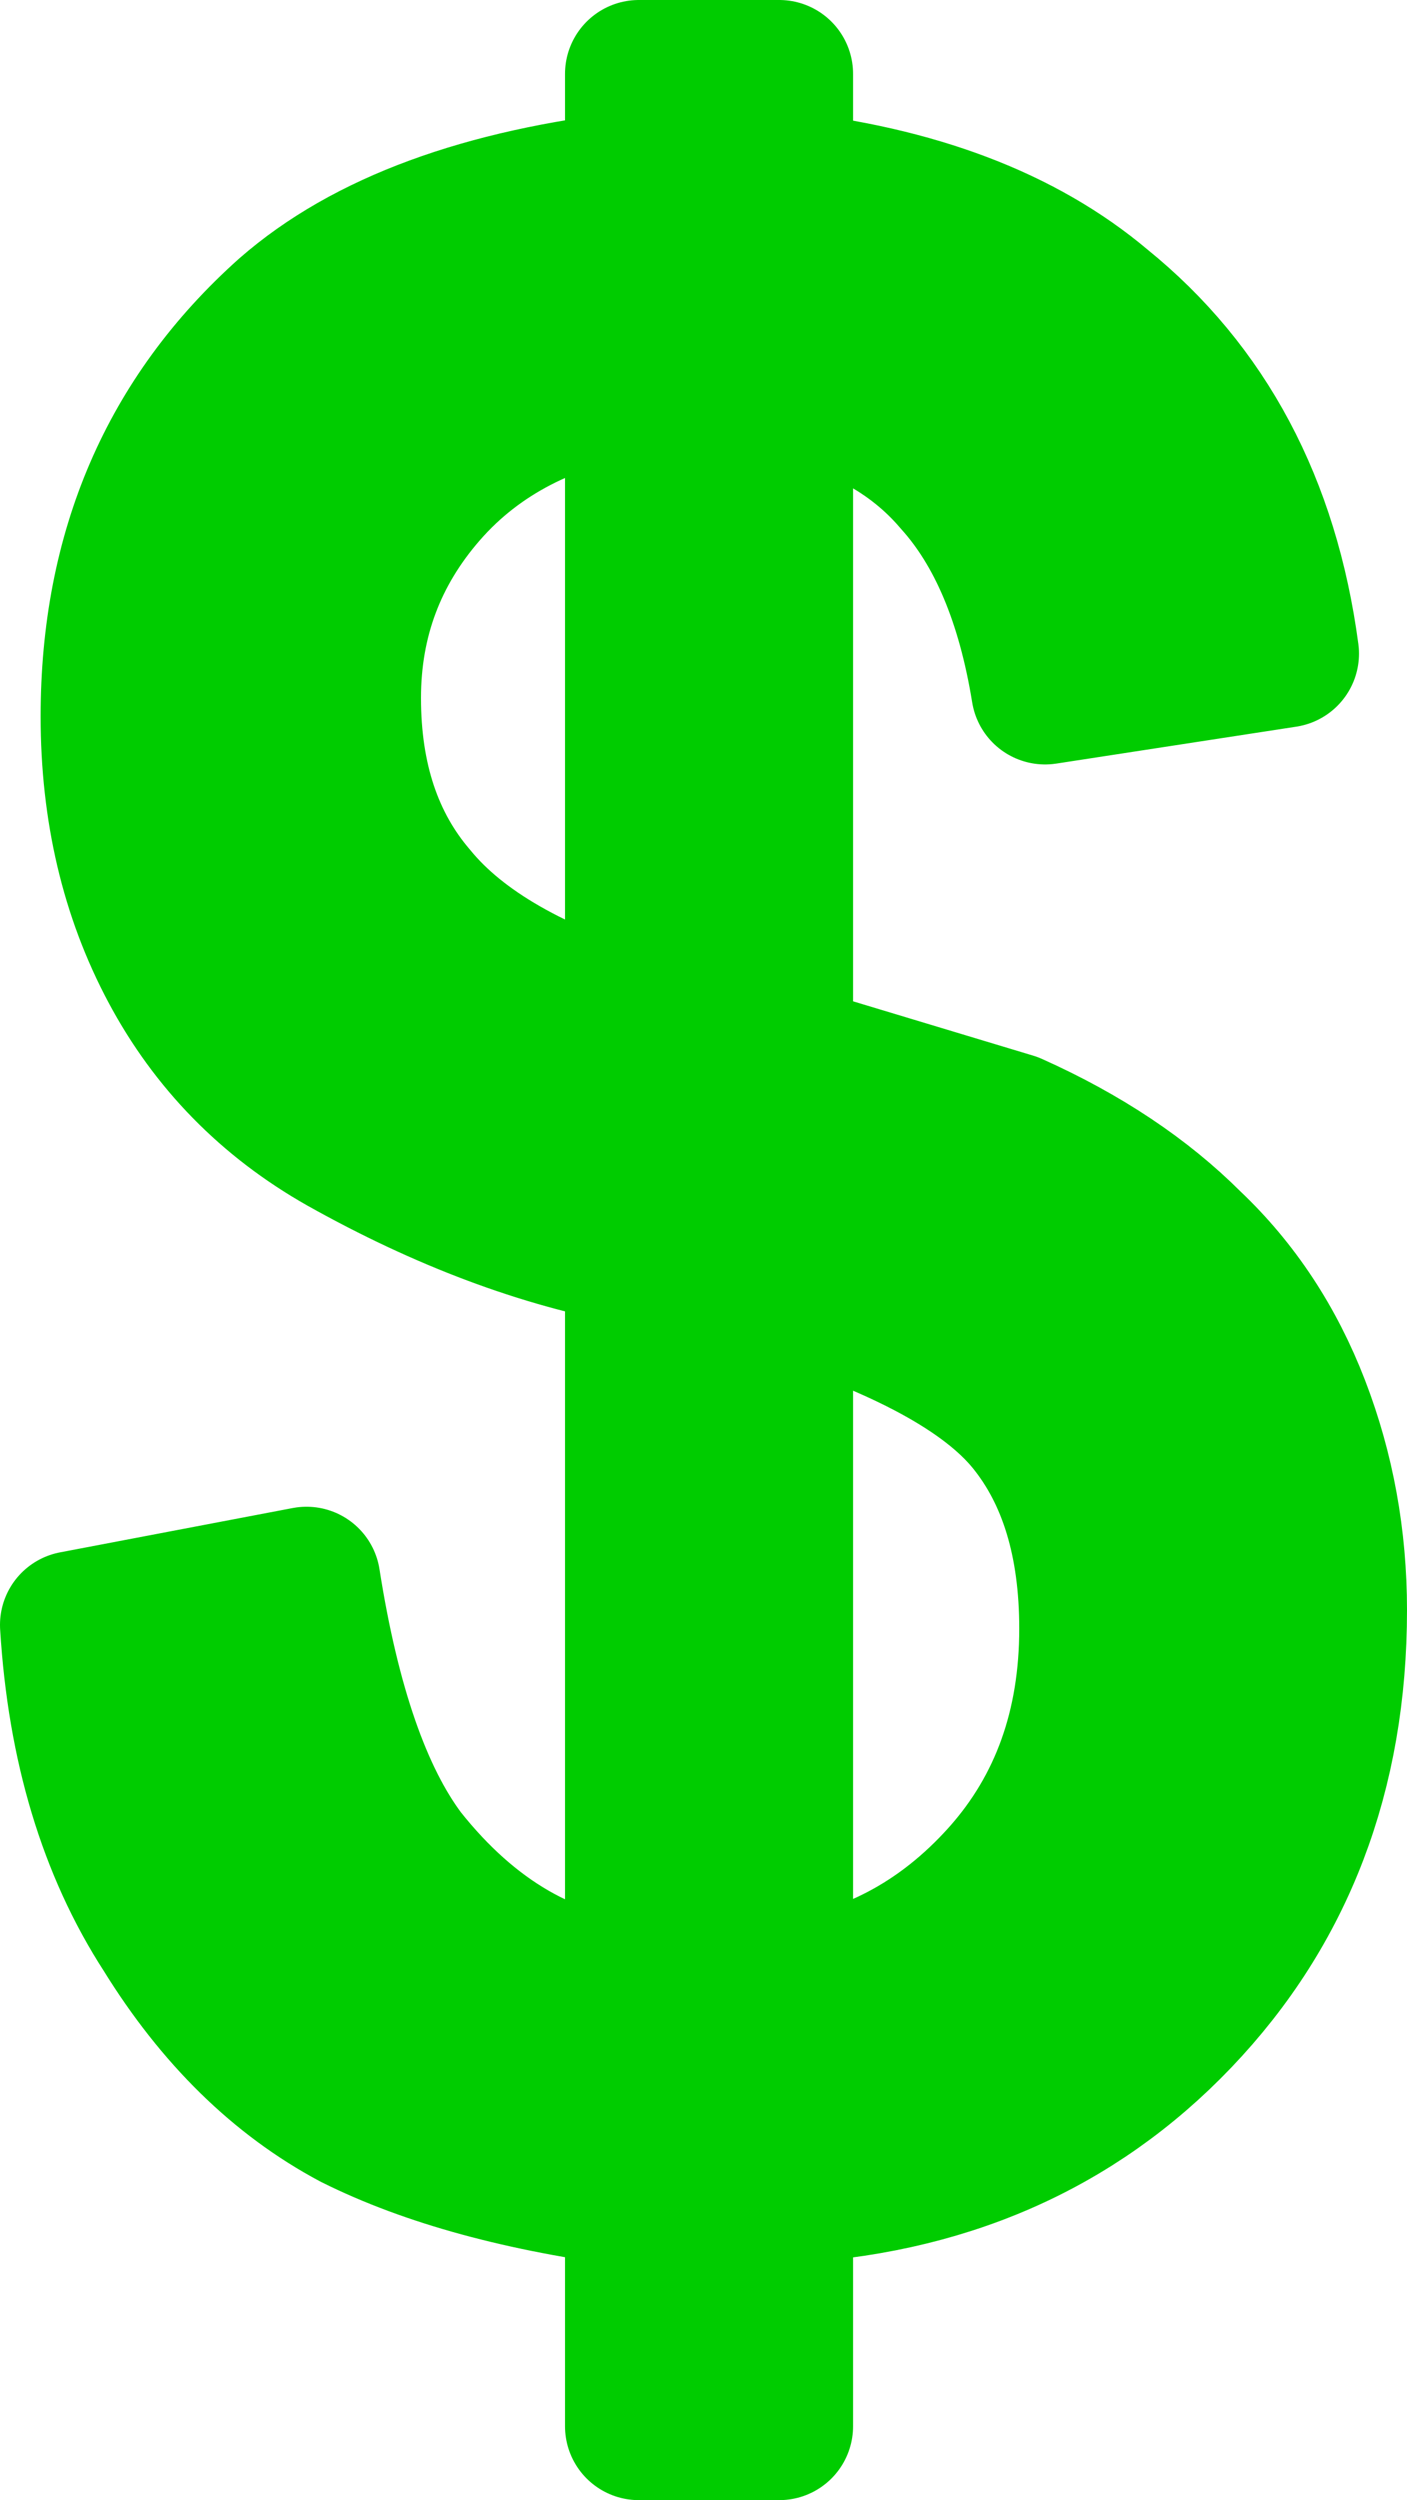
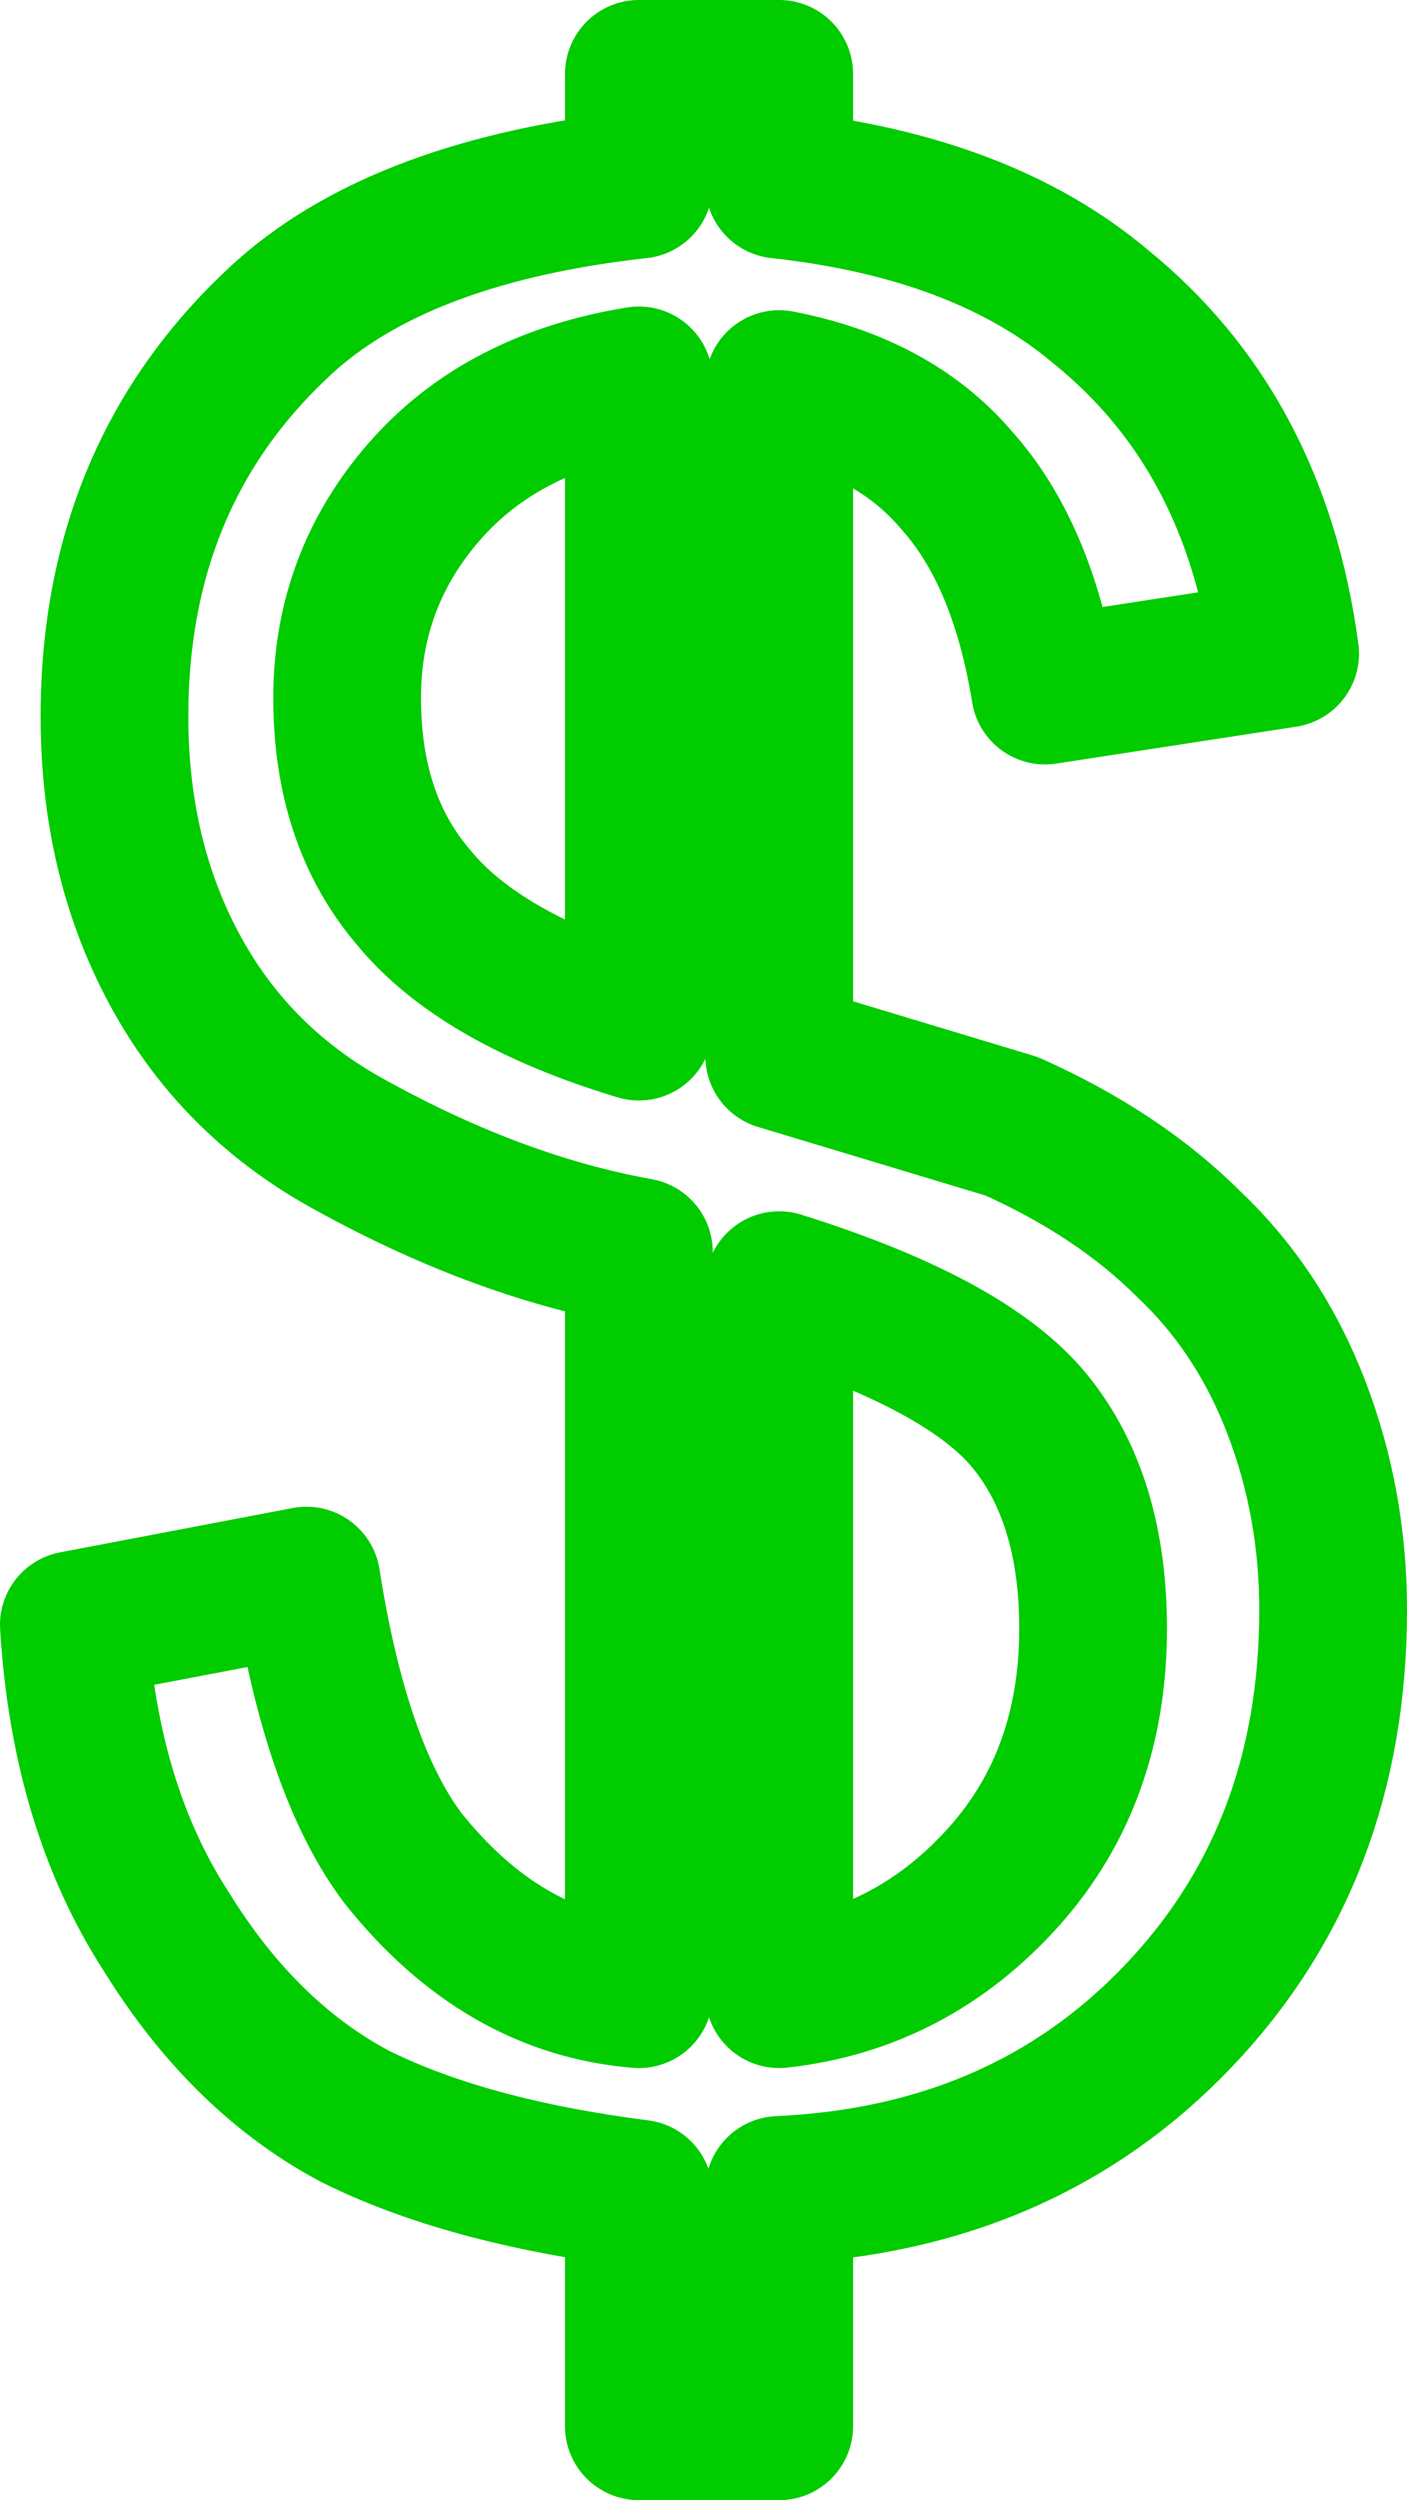
<svg xmlns="http://www.w3.org/2000/svg" height="33.85px" width="19.05px">
  <g transform="matrix(1.0, 0.0, 0.0, 1.0, 9.75, 16.45)">
-     <path d="M0.8 -13.95 Q3.55 -13.65 5.15 -12.3 7.25 -10.6 7.65 -7.6 L4.4 -7.1 Q4.1 -8.95 3.2 -9.95 2.35 -10.95 0.8 -11.25 L0.8 -2.15 3.95 -1.2 Q5.4 -0.55 6.35 0.4 7.3 1.3 7.8 2.6 8.3 3.9 8.3 5.35 8.3 8.65 6.2 10.85 4.1 13.05 0.8 13.2 L0.8 16.4 -1.1 16.4 -1.1 13.25 Q-3.45 12.95 -4.95 12.2 -6.45 11.4 -7.5 9.7 -8.6 8.0 -8.75 5.55 L-5.6 4.95 Q-5.2 7.5 -4.3 8.7 -2.95 10.4 -1.1 10.55 L-1.1 0.5 Q-3.05 0.15 -5.1 -1.0 -6.6 -1.85 -7.4 -3.35 -8.2 -4.85 -8.2 -6.75 -8.2 -10.1 -5.85 -12.2 -4.25 -13.6 -1.1 -13.95 L-1.1 -15.45 0.8 -15.45 0.8 -13.95 M0.8 0.95 L0.8 10.55 Q2.6 10.35 3.85 8.95 5.05 7.6 5.05 5.6 5.05 3.85 4.2 2.8 3.35 1.75 0.8 0.95 M-4.0 -9.8 Q-5.05 -8.6 -5.05 -7.0 -5.05 -5.35 -4.15 -4.3 -3.25 -3.2 -1.1 -2.55 L-1.1 -11.3 Q-2.95 -11.0 -4.0 -9.8" fill="#00cc00" fill-rule="evenodd" stroke="none" />
    <path d="M0.8 -13.95 Q3.55 -13.65 5.15 -12.3 7.25 -10.6 7.65 -7.6 L4.4 -7.1 Q4.1 -8.95 3.2 -9.95 2.35 -10.95 0.8 -11.25 L0.8 -2.15 3.95 -1.2 Q5.4 -0.55 6.35 0.4 7.3 1.3 7.8 2.6 8.3 3.9 8.3 5.35 8.3 8.65 6.2 10.85 4.1 13.05 0.8 13.2 L0.8 16.4 -1.1 16.4 -1.1 13.25 Q-3.45 12.95 -4.95 12.2 -6.45 11.4 -7.5 9.7 -8.6 8.0 -8.75 5.55 L-5.6 4.95 Q-5.2 7.5 -4.3 8.7 -2.95 10.4 -1.1 10.55 L-1.1 0.5 Q-3.05 0.15 -5.1 -1.0 -6.6 -1.85 -7.4 -3.35 -8.2 -4.85 -8.2 -6.75 -8.2 -10.1 -5.85 -12.2 -4.25 -13.6 -1.1 -13.95 L-1.1 -15.45 0.8 -15.45 0.8 -13.95 M0.8 0.95 L0.8 10.55 Q2.6 10.35 3.85 8.95 5.05 7.6 5.05 5.6 5.05 3.85 4.2 2.8 3.35 1.75 0.8 0.95 M-4.0 -9.8 Q-5.05 -8.6 -5.05 -7.0 -5.05 -5.35 -4.15 -4.3 -3.25 -3.2 -1.1 -2.55 L-1.1 -11.3 Q-2.95 -11.0 -4.0 -9.8" fill="none" stroke="#00cc00" stroke-linecap="round" stroke-linejoin="round" stroke-width="2.0" />
  </g>
</svg>